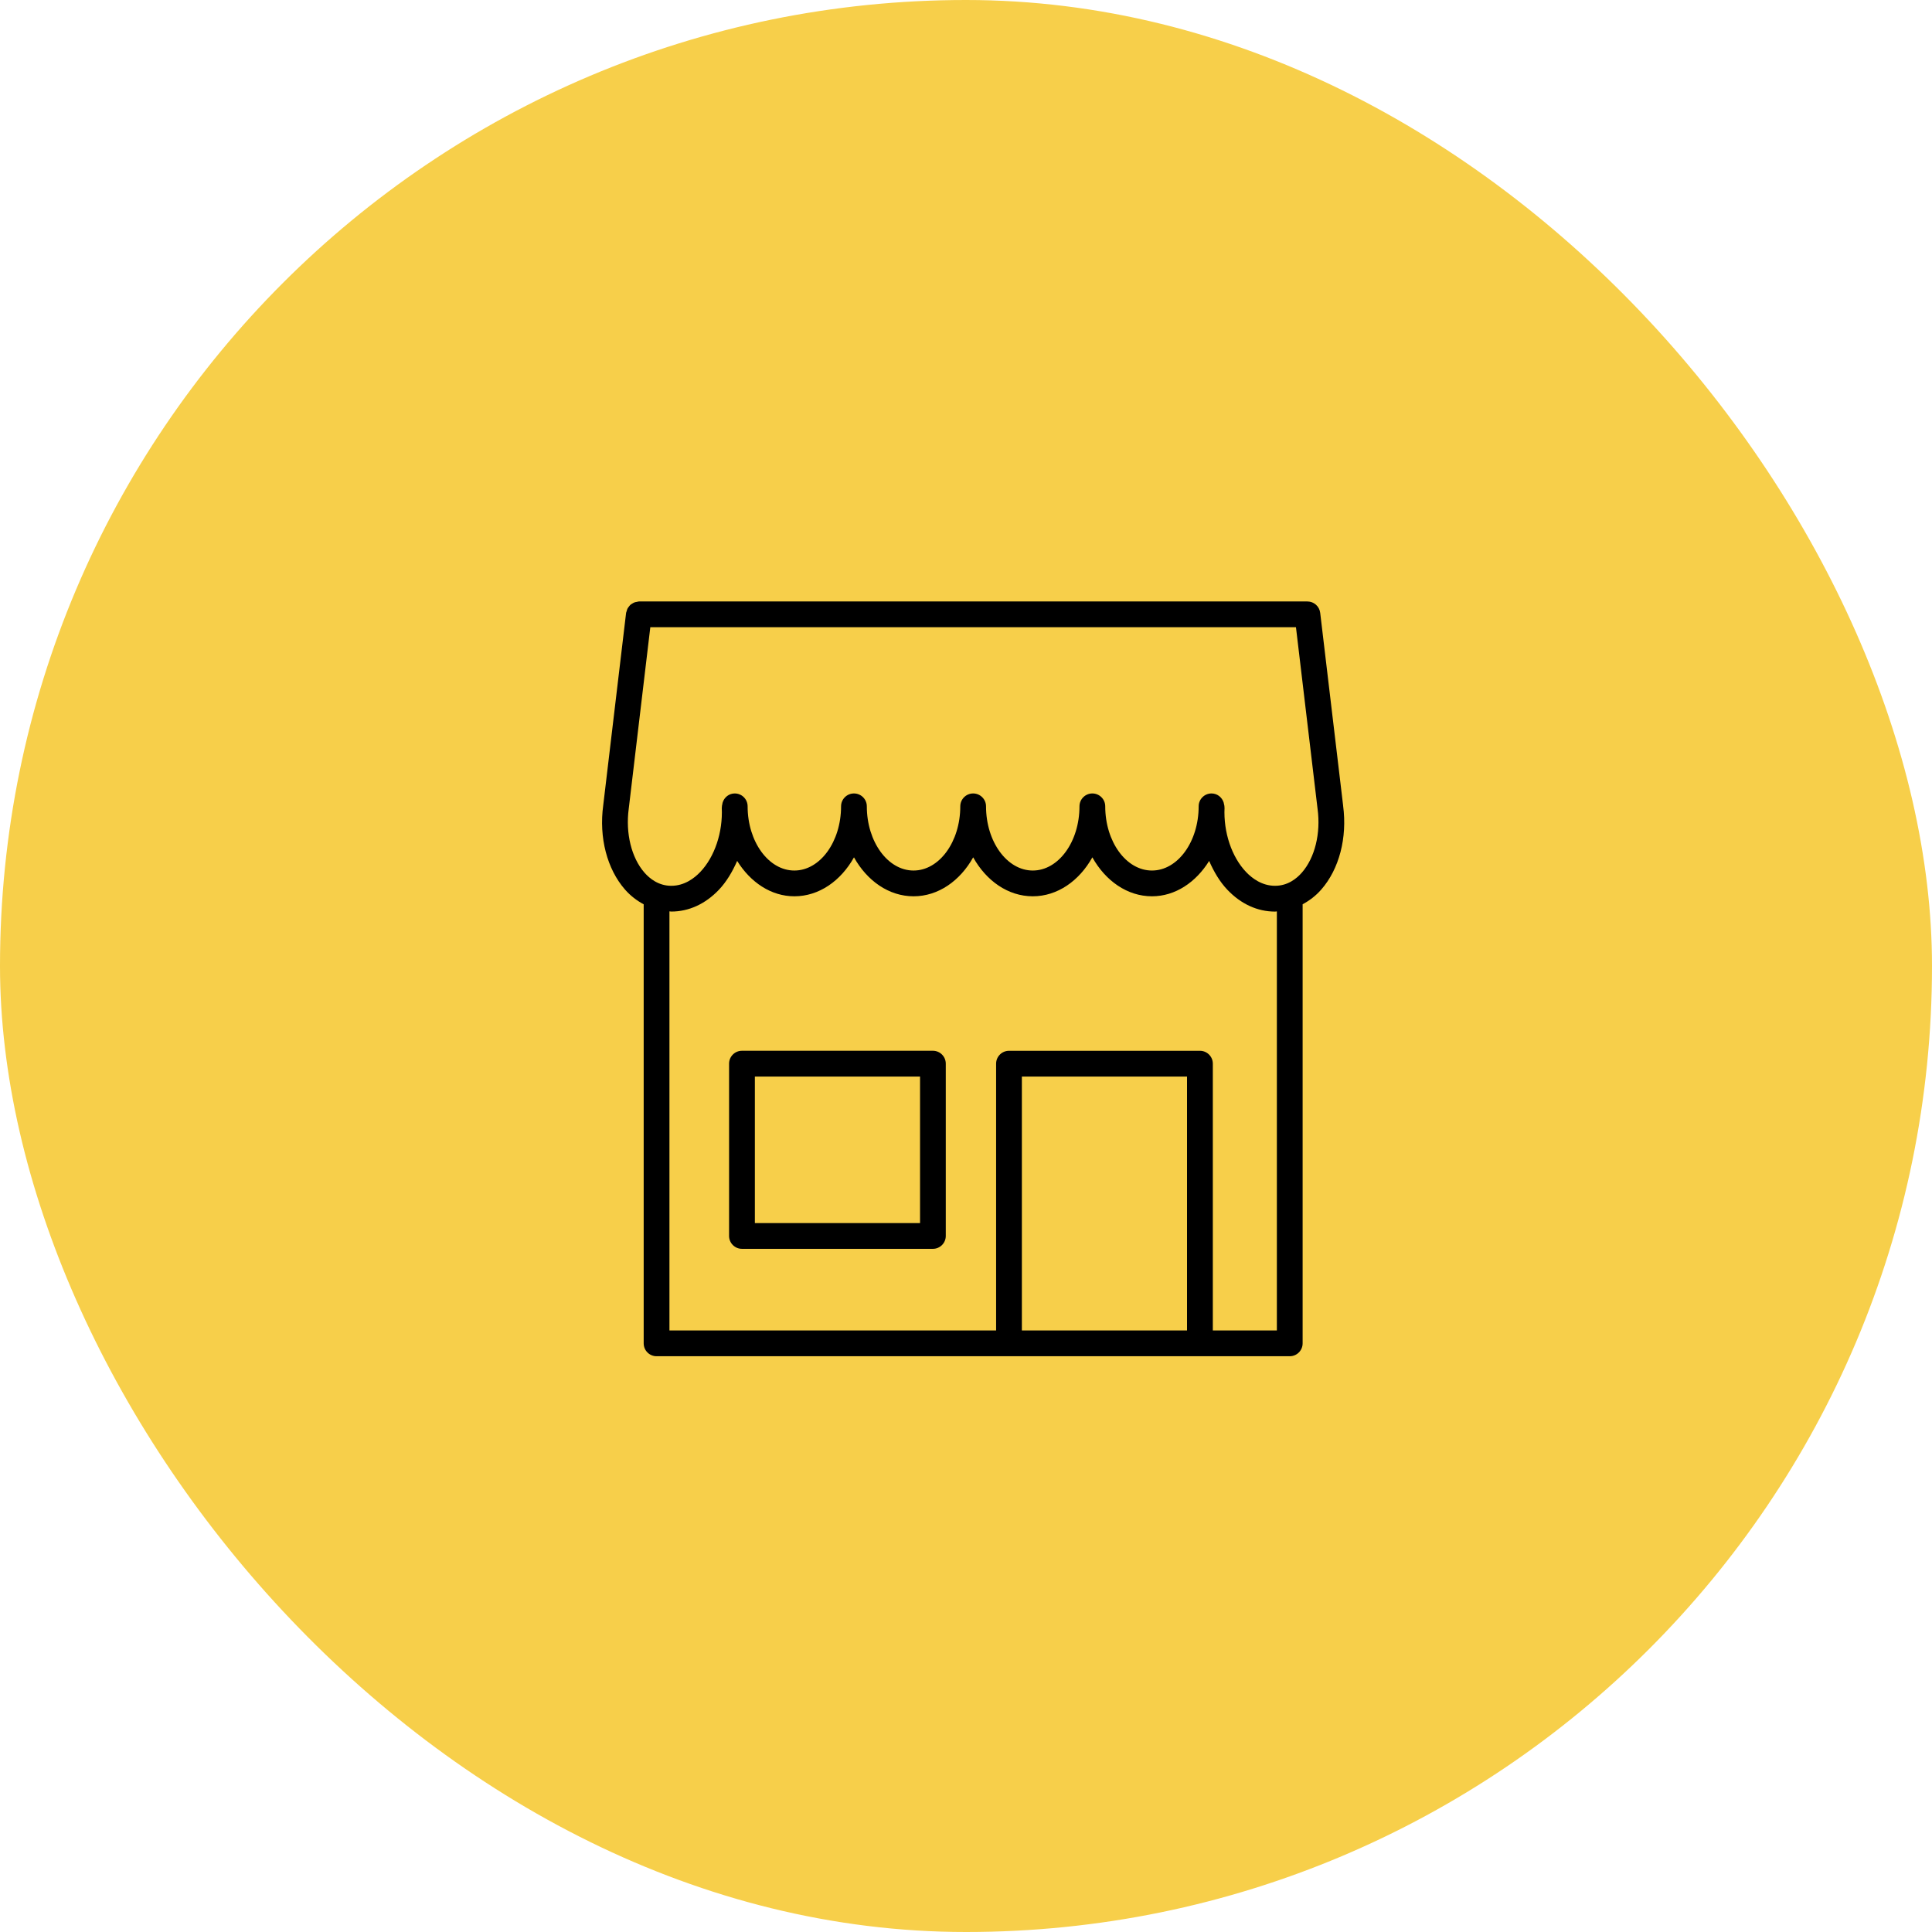
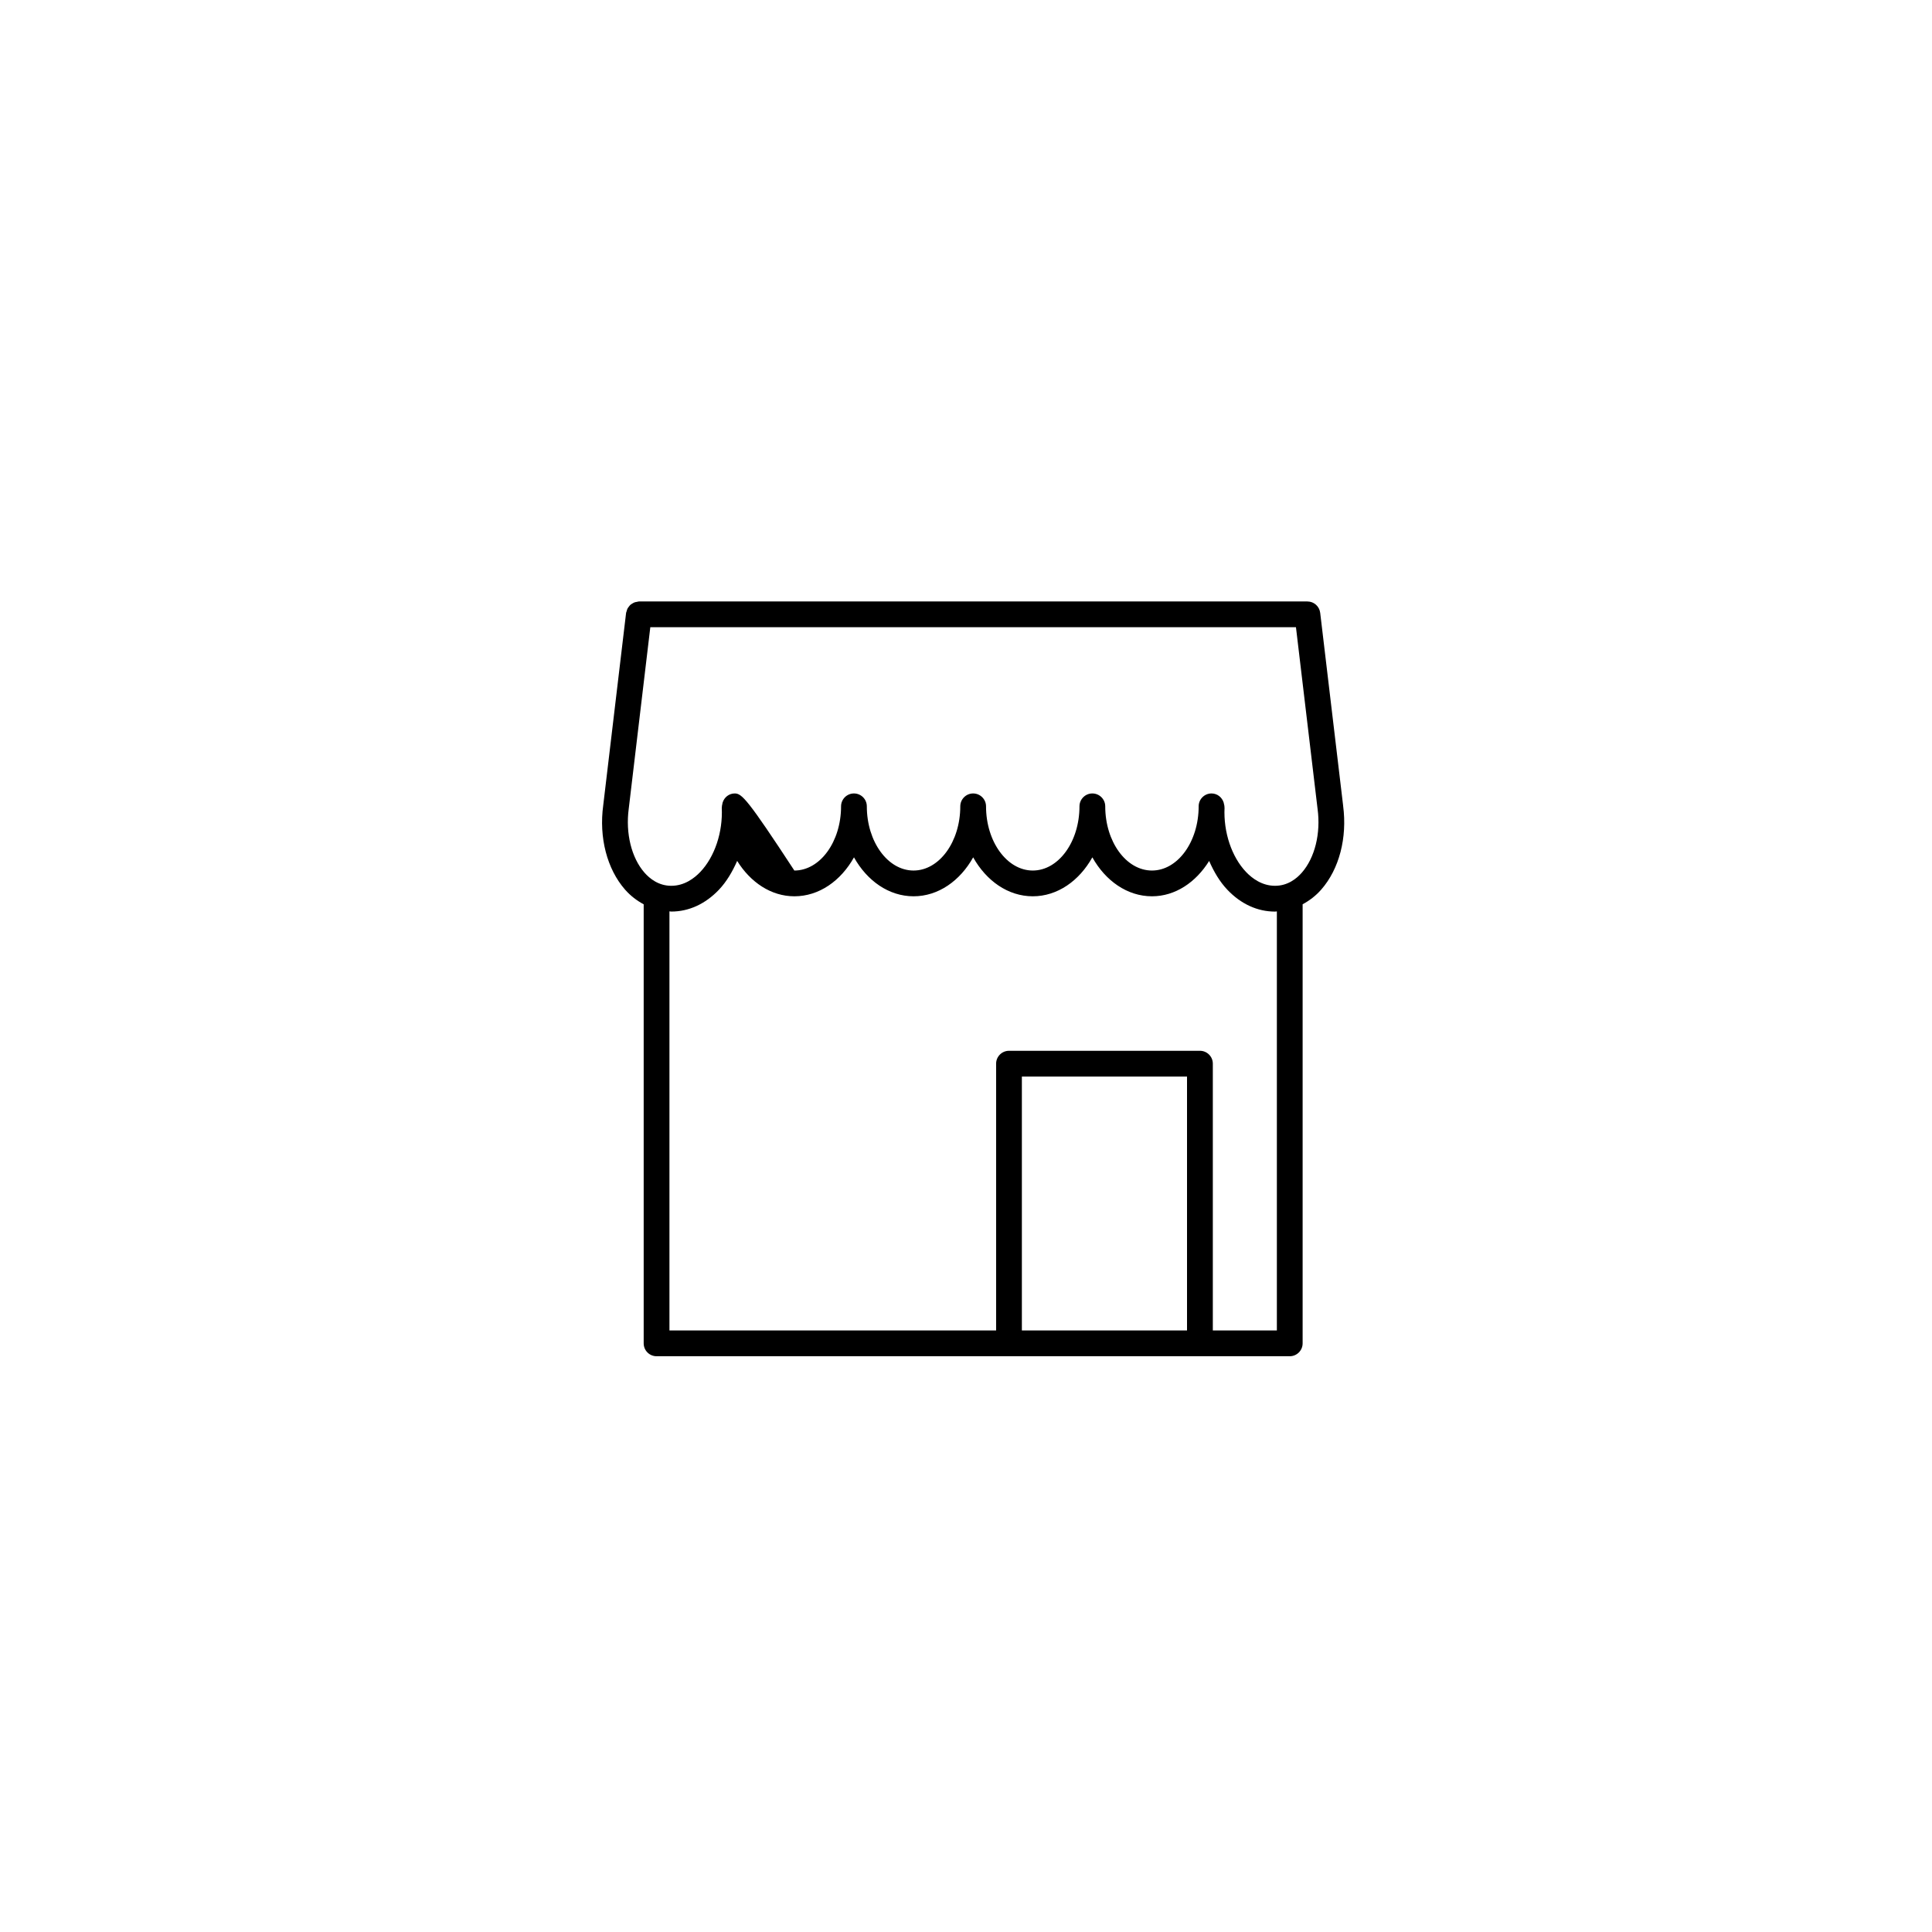
<svg xmlns="http://www.w3.org/2000/svg" width="135" height="135" viewBox="0 0 135 135" fill="none">
-   <rect width="135" height="135" rx="67.5" fill="#F7CF4A" />
-   <path d="M93.852 56.307C93.852 56.302 93.855 56.298 93.852 56.293L92.25 42.823C92.196 42.37 91.814 42.028 91.357 42.028H44.643C44.595 42.028 44.553 42.049 44.508 42.055C44.454 42.064 44.4 42.071 44.348 42.089C44.289 42.109 44.238 42.139 44.186 42.172C44.139 42.202 44.091 42.226 44.051 42.262C44.008 42.301 43.977 42.346 43.941 42.391C43.905 42.438 43.871 42.481 43.844 42.535C43.817 42.586 43.803 42.643 43.79 42.703C43.779 42.744 43.754 42.778 43.749 42.823L42.15 56.28C41.846 58.523 42.415 60.721 43.673 62.159C44.058 62.598 44.503 62.933 44.978 63.19V93.868C44.978 94.366 45.381 94.768 45.878 94.768H70.502H83.844H90.122C90.619 94.768 91.022 94.363 91.022 93.868V63.187C91.497 62.931 91.942 62.596 92.325 62.157C93.58 60.726 94.147 58.539 93.852 56.307ZM71.404 92.968V75.225H82.944V92.968H71.404ZM89.222 92.968H84.747V74.325C84.747 73.828 84.342 73.425 83.847 73.425H70.504C70.007 73.425 69.604 73.83 69.604 74.325V92.968H46.778V63.682C46.821 63.685 46.861 63.696 46.906 63.696C48.132 63.696 49.284 63.169 50.234 62.173C50.769 61.61 51.179 60.908 51.51 60.157C52.437 61.648 53.874 62.629 55.508 62.629C57.234 62.629 58.757 61.549 59.673 59.907C60.588 61.549 62.112 62.629 63.837 62.629C65.563 62.629 67.086 61.549 68.002 59.907C68.916 61.547 70.439 62.629 72.165 62.629C73.89 62.629 75.414 61.549 76.329 59.907C77.245 61.547 78.768 62.629 80.494 62.629C82.125 62.629 83.565 61.651 84.49 60.159C84.821 60.913 85.23 61.612 85.766 62.175C86.715 63.172 87.867 63.698 89.094 63.698C89.136 63.698 89.177 63.685 89.222 63.685V92.968V92.968ZM90.97 60.973C90.603 61.394 89.98 61.896 89.094 61.896C88.182 61.896 87.489 61.372 87.069 60.931C86.063 59.873 85.485 58.154 85.566 56.442C85.566 56.419 85.557 56.401 85.557 56.379C85.557 56.365 85.559 56.354 85.559 56.343C85.559 56.282 85.536 56.228 85.523 56.17C85.514 56.14 85.516 56.107 85.505 56.08C85.39 55.713 85.059 55.443 84.657 55.443C84.159 55.443 83.757 55.846 83.757 56.343C83.757 58.816 82.294 60.829 80.494 60.829C78.692 60.829 77.229 58.816 77.229 56.343C77.229 55.846 76.824 55.443 76.329 55.443C75.834 55.443 75.429 55.846 75.429 56.343C75.429 58.816 73.967 60.829 72.167 60.829C70.367 60.829 68.9 58.816 68.9 56.343C68.9 55.846 68.495 55.443 68 55.443C67.505 55.443 67.1 55.846 67.1 56.343C67.1 58.816 65.635 60.829 63.835 60.829C62.035 60.829 60.57 58.816 60.57 56.343C60.57 55.846 60.168 55.443 59.67 55.443C59.173 55.443 58.77 55.846 58.77 56.343C58.77 58.816 57.306 60.829 55.506 60.829C53.706 60.829 52.241 58.816 52.241 56.343C52.241 55.846 51.838 55.443 51.341 55.443C50.938 55.443 50.61 55.713 50.495 56.077C50.481 56.113 50.481 56.156 50.472 56.194C50.463 56.244 50.443 56.291 50.443 56.343C50.443 56.354 50.445 56.363 50.445 56.374C50.445 56.397 50.434 56.419 50.434 56.442C50.515 58.154 49.939 59.873 48.931 60.931C48.51 61.372 47.82 61.896 46.906 61.896C46.02 61.896 45.399 61.394 45.03 60.973C44.123 59.936 43.702 58.228 43.934 56.505L45.441 43.826H90.556L92.064 56.505C92.064 56.507 92.066 56.507 92.066 56.509C92.066 56.512 92.066 56.516 92.066 56.518C92.298 58.231 91.877 59.936 90.97 60.973Z" fill="black" />
-   <path d="M65.187 73.423H51.845C51.347 73.423 50.945 73.828 50.945 74.323V86.363C50.945 86.86 51.347 87.263 51.845 87.263H65.187C65.684 87.263 66.087 86.858 66.087 86.363V74.323C66.087 73.828 65.684 73.423 65.187 73.423ZM64.289 85.463H52.747V75.226H64.289V85.463Z" fill="black" />
+   <path d="M93.852 56.307C93.852 56.302 93.855 56.298 93.852 56.293L92.25 42.823C92.196 42.37 91.814 42.028 91.357 42.028H44.643C44.595 42.028 44.553 42.049 44.508 42.055C44.454 42.064 44.4 42.071 44.348 42.089C44.289 42.109 44.238 42.139 44.186 42.172C44.139 42.202 44.091 42.226 44.051 42.262C44.008 42.301 43.977 42.346 43.941 42.391C43.905 42.438 43.871 42.481 43.844 42.535C43.817 42.586 43.803 42.643 43.79 42.703C43.779 42.744 43.754 42.778 43.749 42.823L42.15 56.28C41.846 58.523 42.415 60.721 43.673 62.159C44.058 62.598 44.503 62.933 44.978 63.19V93.868C44.978 94.366 45.381 94.768 45.878 94.768H70.502H83.844H90.122C90.619 94.768 91.022 94.363 91.022 93.868V63.187C91.497 62.931 91.942 62.596 92.325 62.157C93.58 60.726 94.147 58.539 93.852 56.307ZM71.404 92.968V75.225H82.944V92.968H71.404ZM89.222 92.968H84.747V74.325C84.747 73.828 84.342 73.425 83.847 73.425H70.504C70.007 73.425 69.604 73.83 69.604 74.325V92.968H46.778V63.682C46.821 63.685 46.861 63.696 46.906 63.696C48.132 63.696 49.284 63.169 50.234 62.173C50.769 61.61 51.179 60.908 51.51 60.157C52.437 61.648 53.874 62.629 55.508 62.629C57.234 62.629 58.757 61.549 59.673 59.907C60.588 61.549 62.112 62.629 63.837 62.629C65.563 62.629 67.086 61.549 68.002 59.907C68.916 61.547 70.439 62.629 72.165 62.629C73.89 62.629 75.414 61.549 76.329 59.907C77.245 61.547 78.768 62.629 80.494 62.629C82.125 62.629 83.565 61.651 84.49 60.159C84.821 60.913 85.23 61.612 85.766 62.175C86.715 63.172 87.867 63.698 89.094 63.698C89.136 63.698 89.177 63.685 89.222 63.685V92.968V92.968ZM90.97 60.973C90.603 61.394 89.98 61.896 89.094 61.896C88.182 61.896 87.489 61.372 87.069 60.931C86.063 59.873 85.485 58.154 85.566 56.442C85.566 56.419 85.557 56.401 85.557 56.379C85.557 56.365 85.559 56.354 85.559 56.343C85.559 56.282 85.536 56.228 85.523 56.17C85.514 56.14 85.516 56.107 85.505 56.08C85.39 55.713 85.059 55.443 84.657 55.443C84.159 55.443 83.757 55.846 83.757 56.343C83.757 58.816 82.294 60.829 80.494 60.829C78.692 60.829 77.229 58.816 77.229 56.343C77.229 55.846 76.824 55.443 76.329 55.443C75.834 55.443 75.429 55.846 75.429 56.343C75.429 58.816 73.967 60.829 72.167 60.829C70.367 60.829 68.9 58.816 68.9 56.343C68.9 55.846 68.495 55.443 68 55.443C67.505 55.443 67.1 55.846 67.1 56.343C67.1 58.816 65.635 60.829 63.835 60.829C62.035 60.829 60.57 58.816 60.57 56.343C60.57 55.846 60.168 55.443 59.67 55.443C59.173 55.443 58.77 55.846 58.77 56.343C58.77 58.816 57.306 60.829 55.506 60.829C52.241 55.846 51.838 55.443 51.341 55.443C50.938 55.443 50.61 55.713 50.495 56.077C50.481 56.113 50.481 56.156 50.472 56.194C50.463 56.244 50.443 56.291 50.443 56.343C50.443 56.354 50.445 56.363 50.445 56.374C50.445 56.397 50.434 56.419 50.434 56.442C50.515 58.154 49.939 59.873 48.931 60.931C48.51 61.372 47.82 61.896 46.906 61.896C46.02 61.896 45.399 61.394 45.03 60.973C44.123 59.936 43.702 58.228 43.934 56.505L45.441 43.826H90.556L92.064 56.505C92.064 56.507 92.066 56.507 92.066 56.509C92.066 56.512 92.066 56.516 92.066 56.518C92.298 58.231 91.877 59.936 90.97 60.973Z" fill="black" />
</svg>